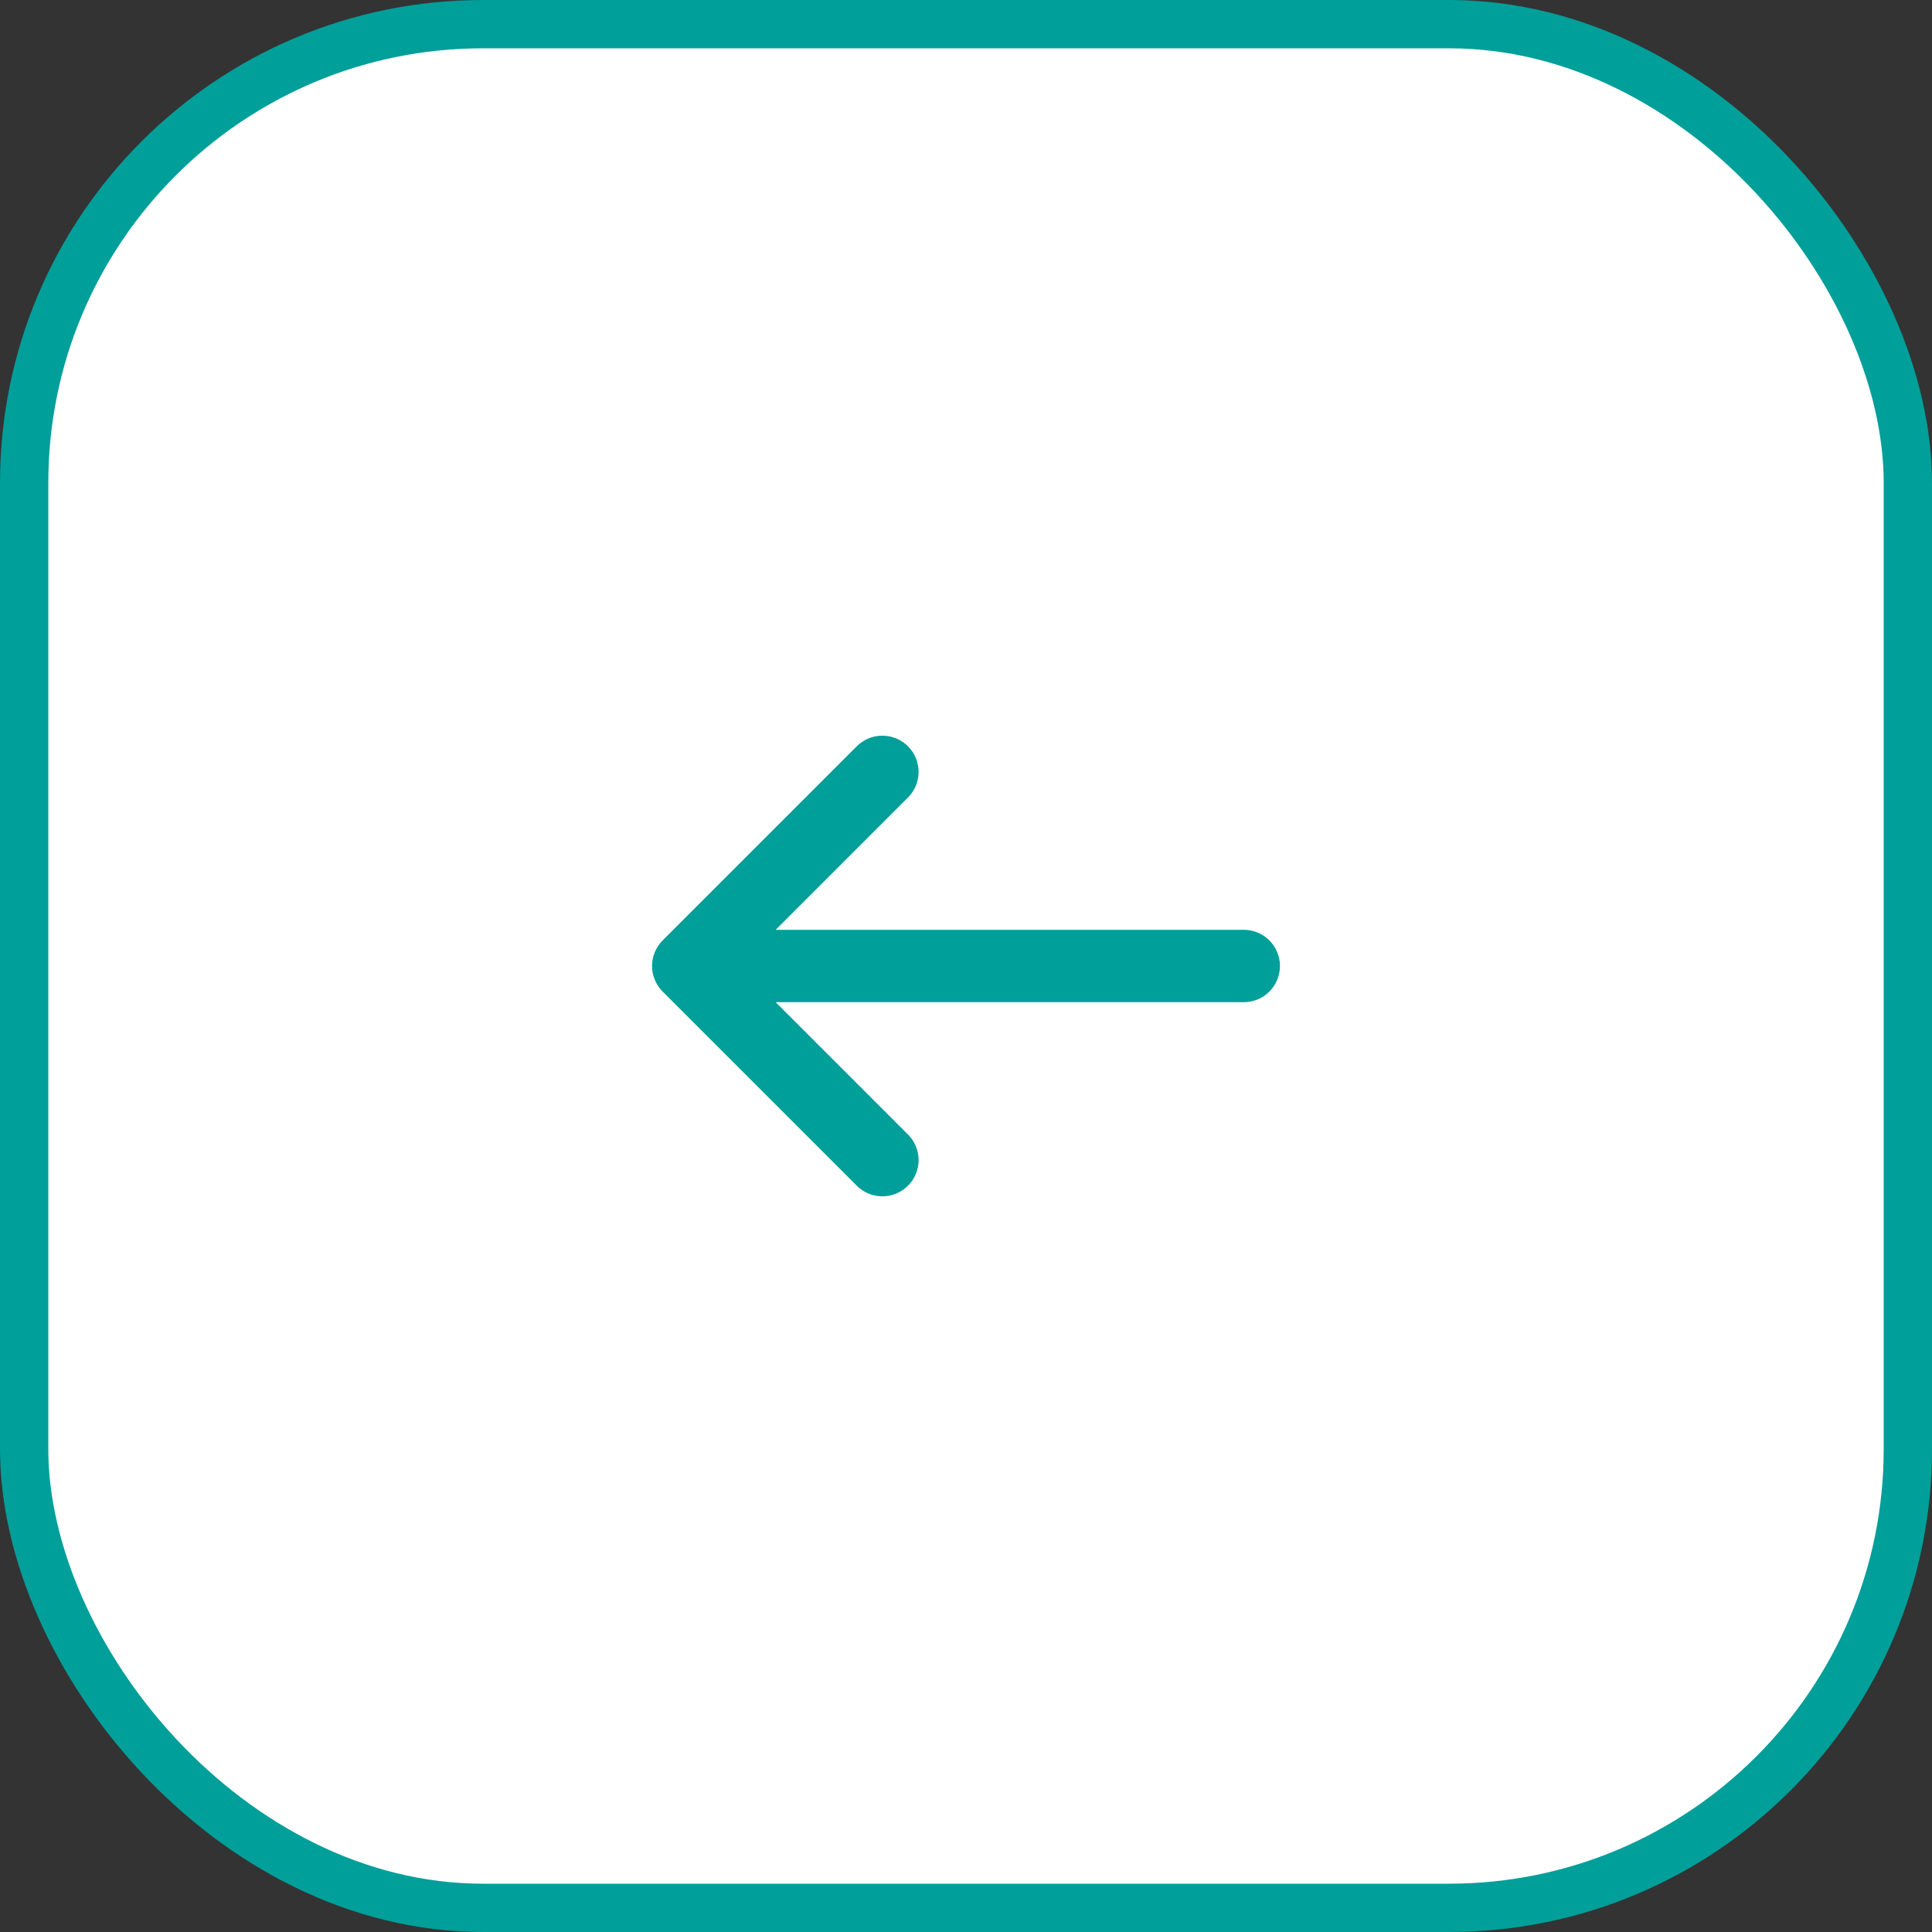
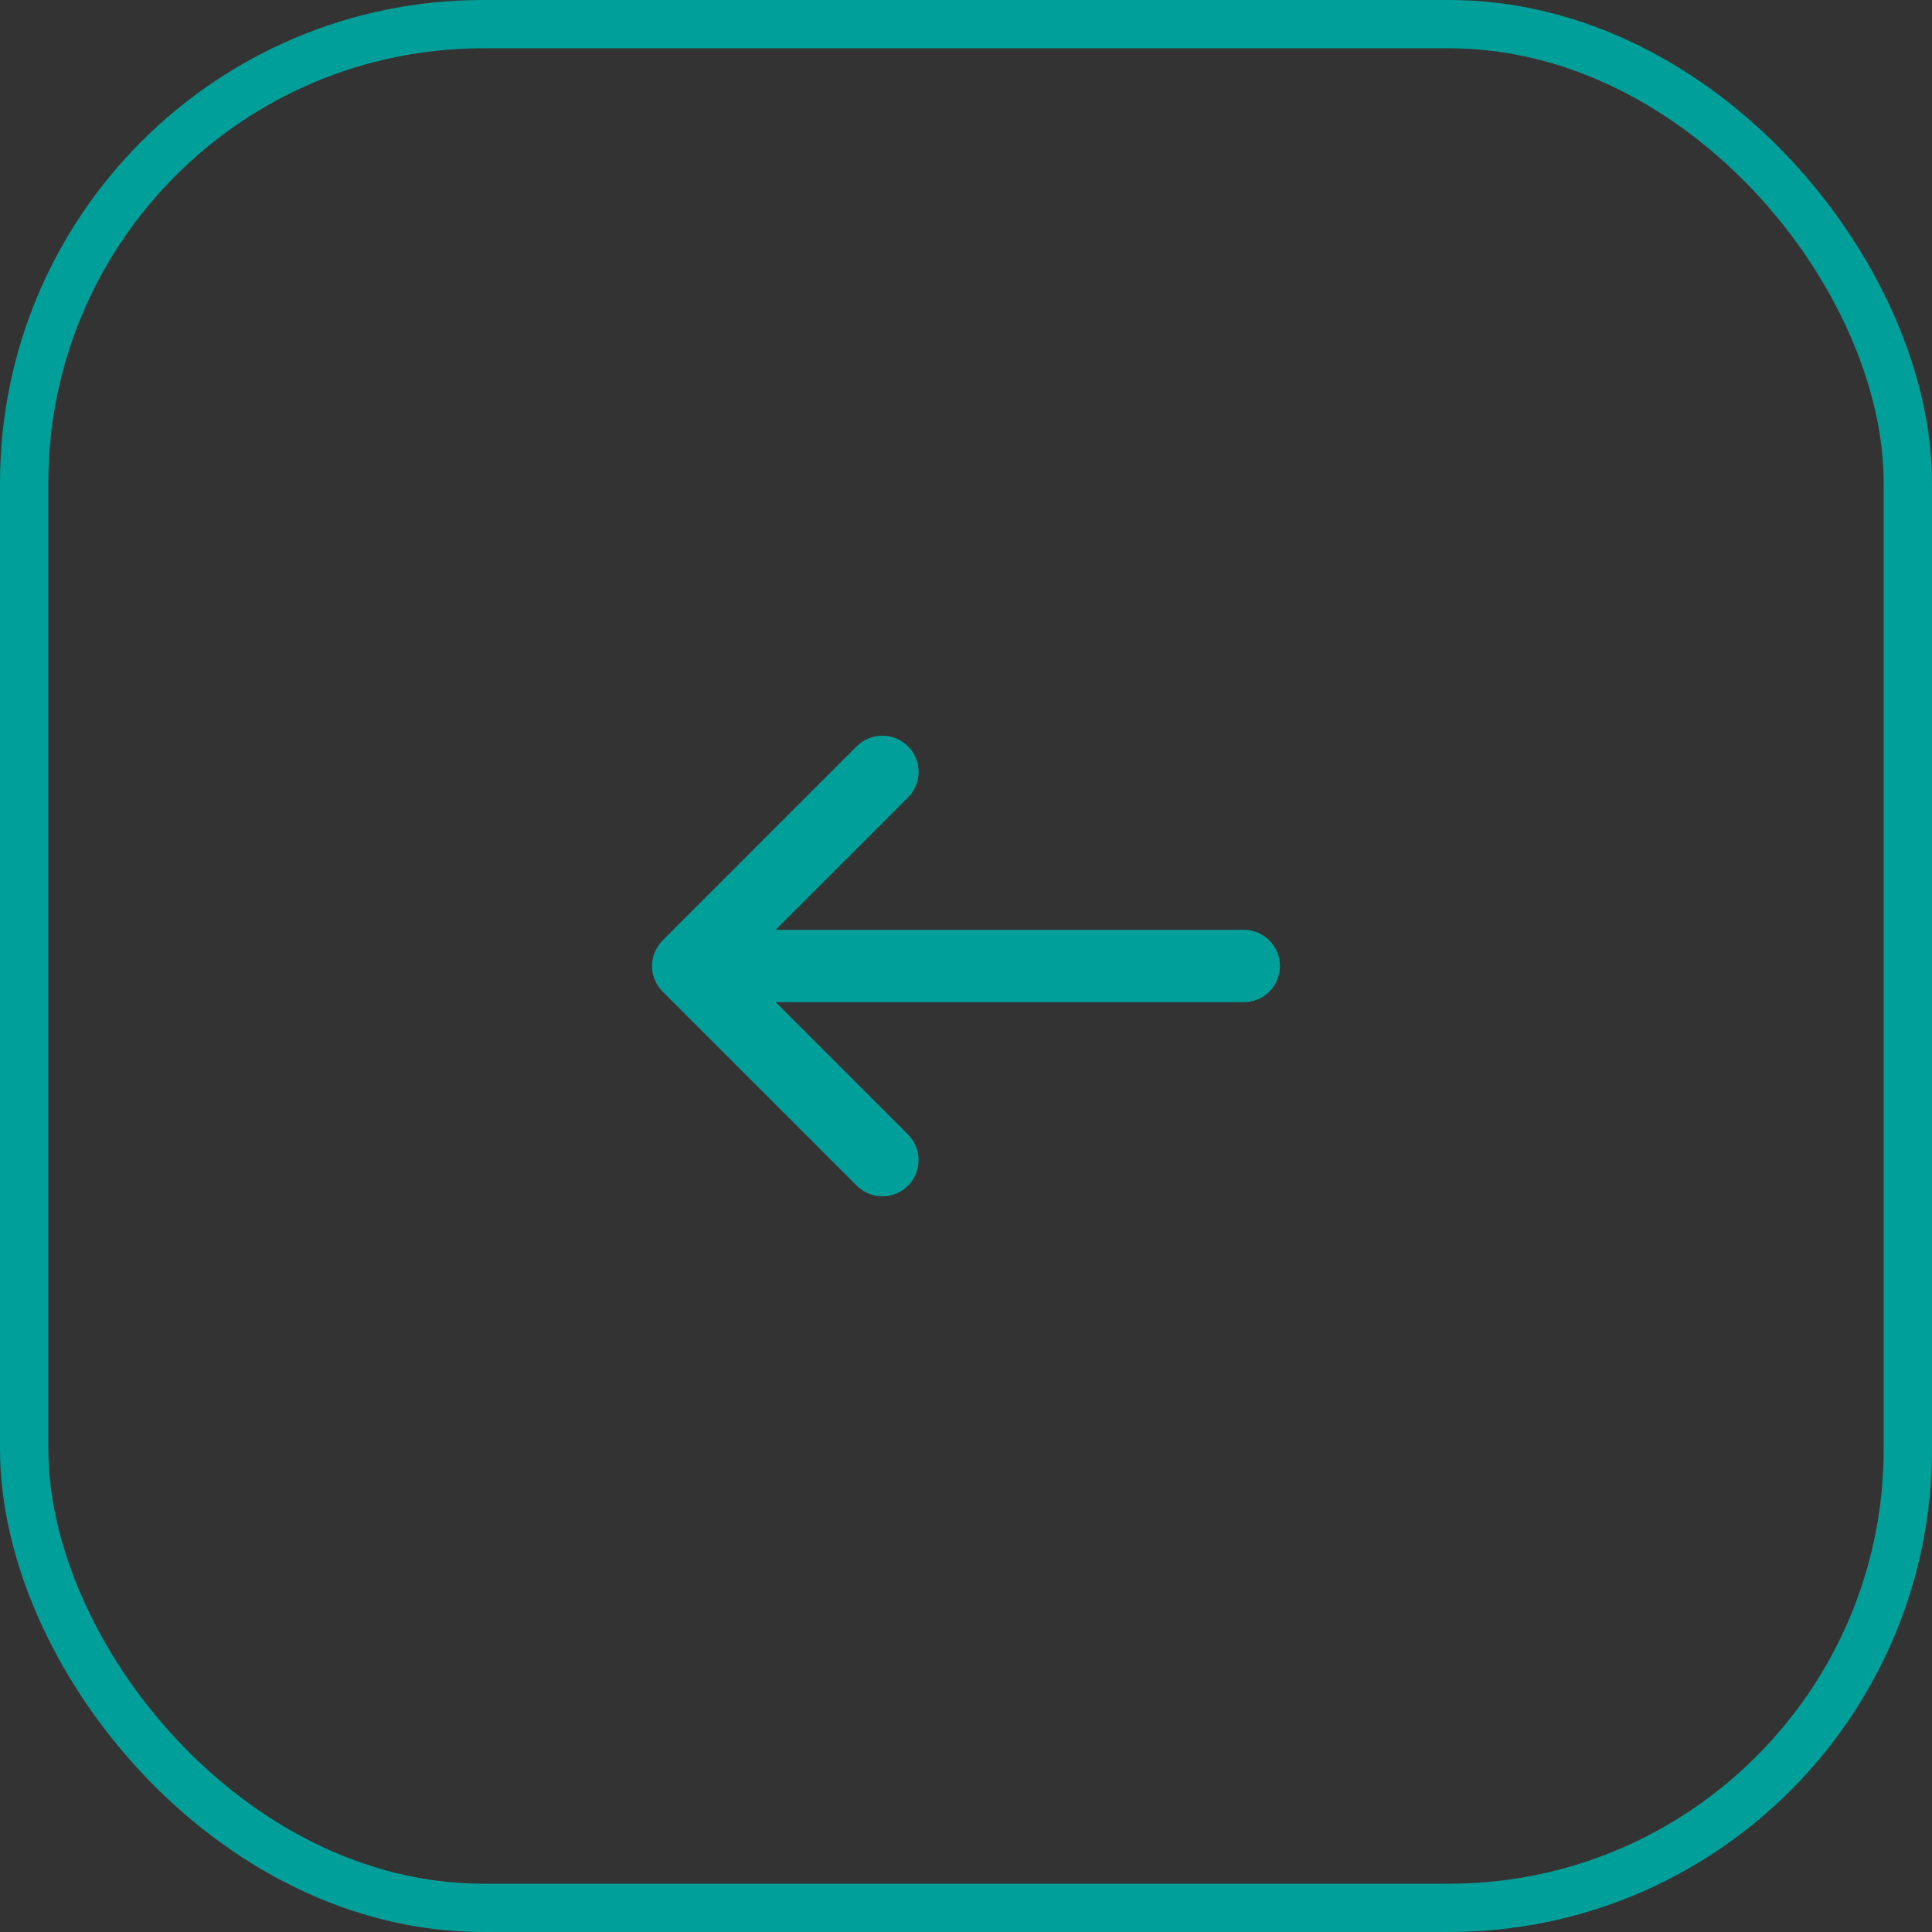
<svg xmlns="http://www.w3.org/2000/svg" width="30" height="30" viewBox="0 0 30 30" fill="none">
  <rect x="0" y="0" width="30" height="30" fill="#333333" stroke="none" />
-   <rect x="0.375" y="0.375" width="29.25" height="29.25" rx="7.125" fill="white" />
  <rect x="0.375" y="0.375" width="29.25" height="29.25" rx="7.125" stroke="#009F9A" stroke-width="0.75" />
  <path d="M14.085 12.398C14.14 12.346 14.185 12.284 14.215 12.215C14.246 12.146 14.263 12.071 14.264 11.996C14.265 11.92 14.251 11.845 14.223 11.775C14.195 11.705 14.153 11.642 14.099 11.588C14.046 11.535 13.982 11.493 13.912 11.464C13.842 11.436 13.767 11.422 13.692 11.424C13.616 11.425 13.542 11.441 13.473 11.472C13.404 11.503 13.341 11.547 13.29 11.602L10.29 14.602C10.238 14.655 10.196 14.717 10.168 14.785C10.139 14.853 10.125 14.926 10.125 15C10.125 15.074 10.139 15.147 10.168 15.215C10.196 15.283 10.238 15.345 10.29 15.398L13.29 18.398C13.341 18.453 13.404 18.497 13.473 18.528C13.542 18.559 13.616 18.575 13.692 18.576C13.767 18.578 13.842 18.564 13.912 18.536C13.982 18.507 14.046 18.465 14.099 18.412C14.153 18.358 14.195 18.295 14.223 18.225C14.251 18.155 14.265 18.08 14.264 18.004C14.263 17.929 14.246 17.854 14.215 17.785C14.185 17.716 14.14 17.654 14.085 17.602L12.045 15.562H19.312C19.462 15.562 19.605 15.503 19.71 15.398C19.816 15.292 19.875 15.149 19.875 15C19.875 14.851 19.816 14.708 19.71 14.602C19.605 14.497 19.462 14.438 19.312 14.438H12.045L14.085 12.398Z" fill="#009F9A" />
</svg>